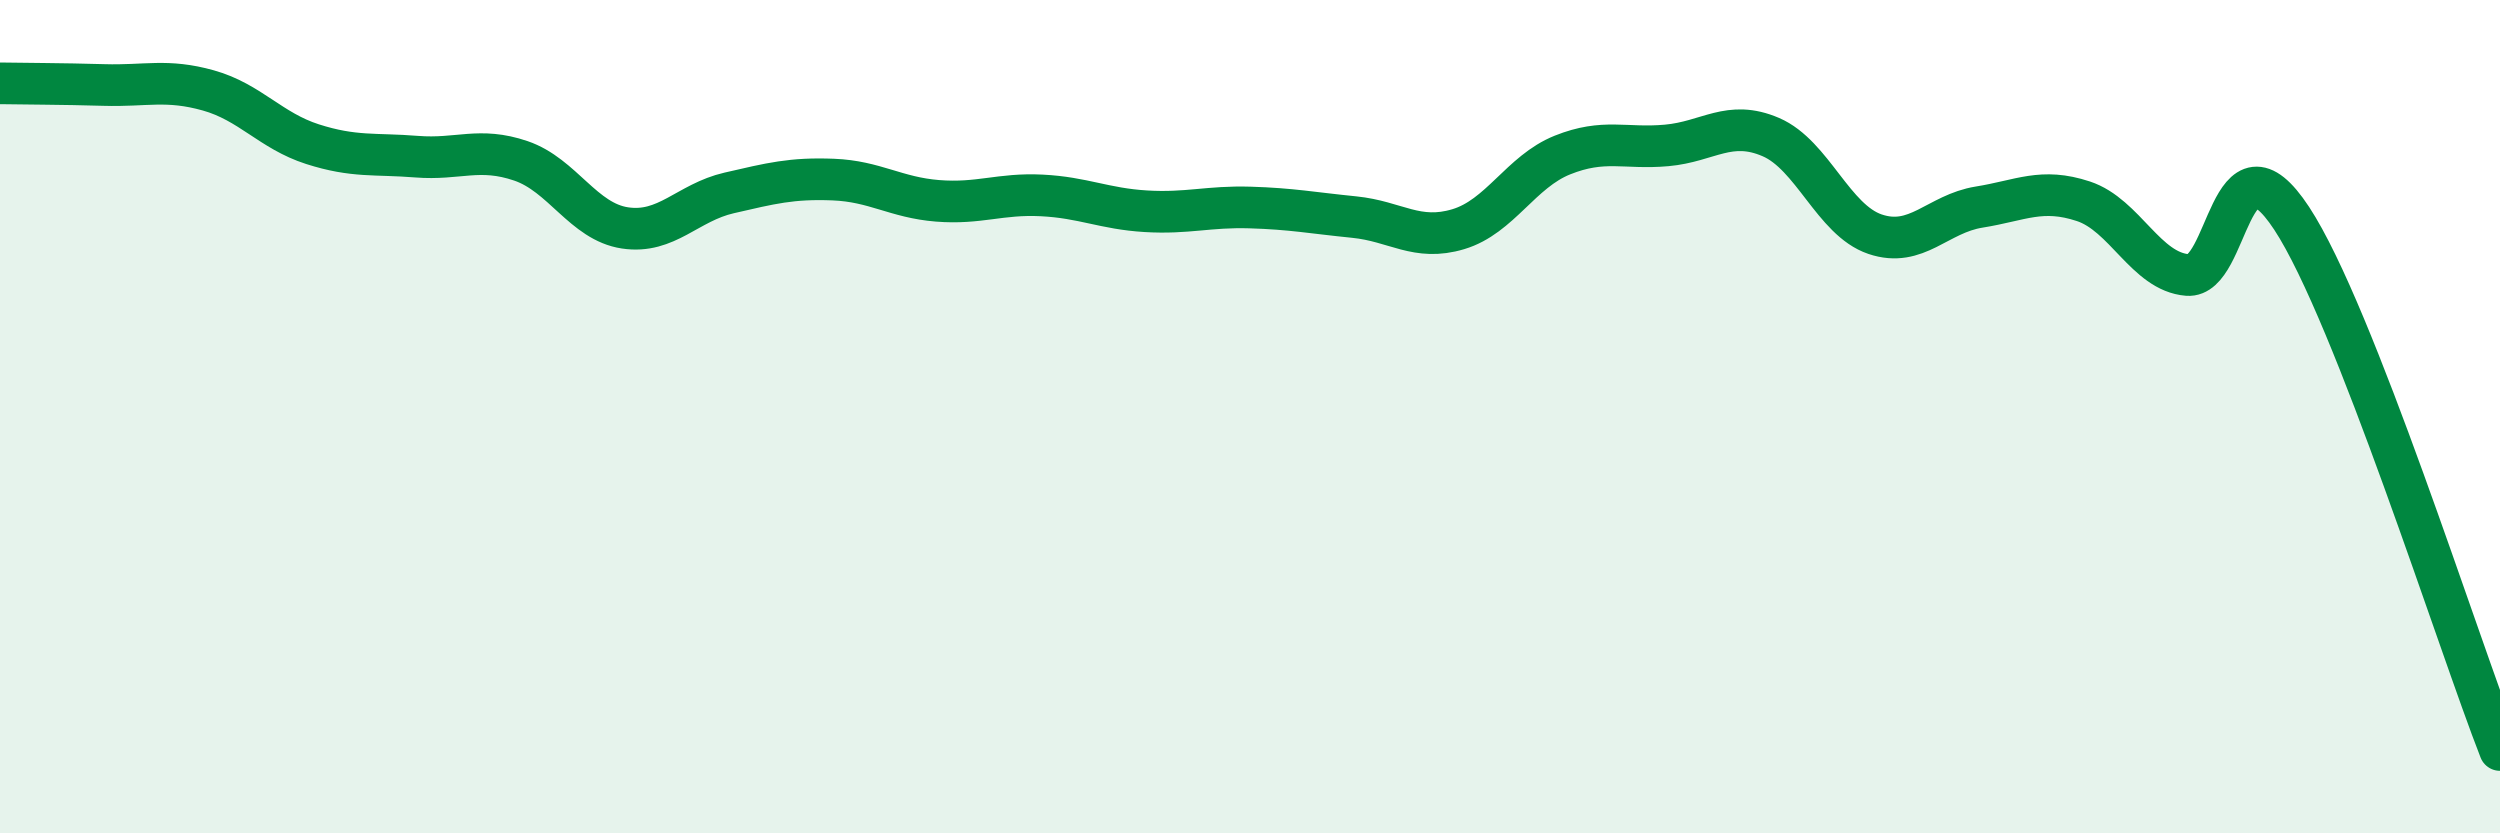
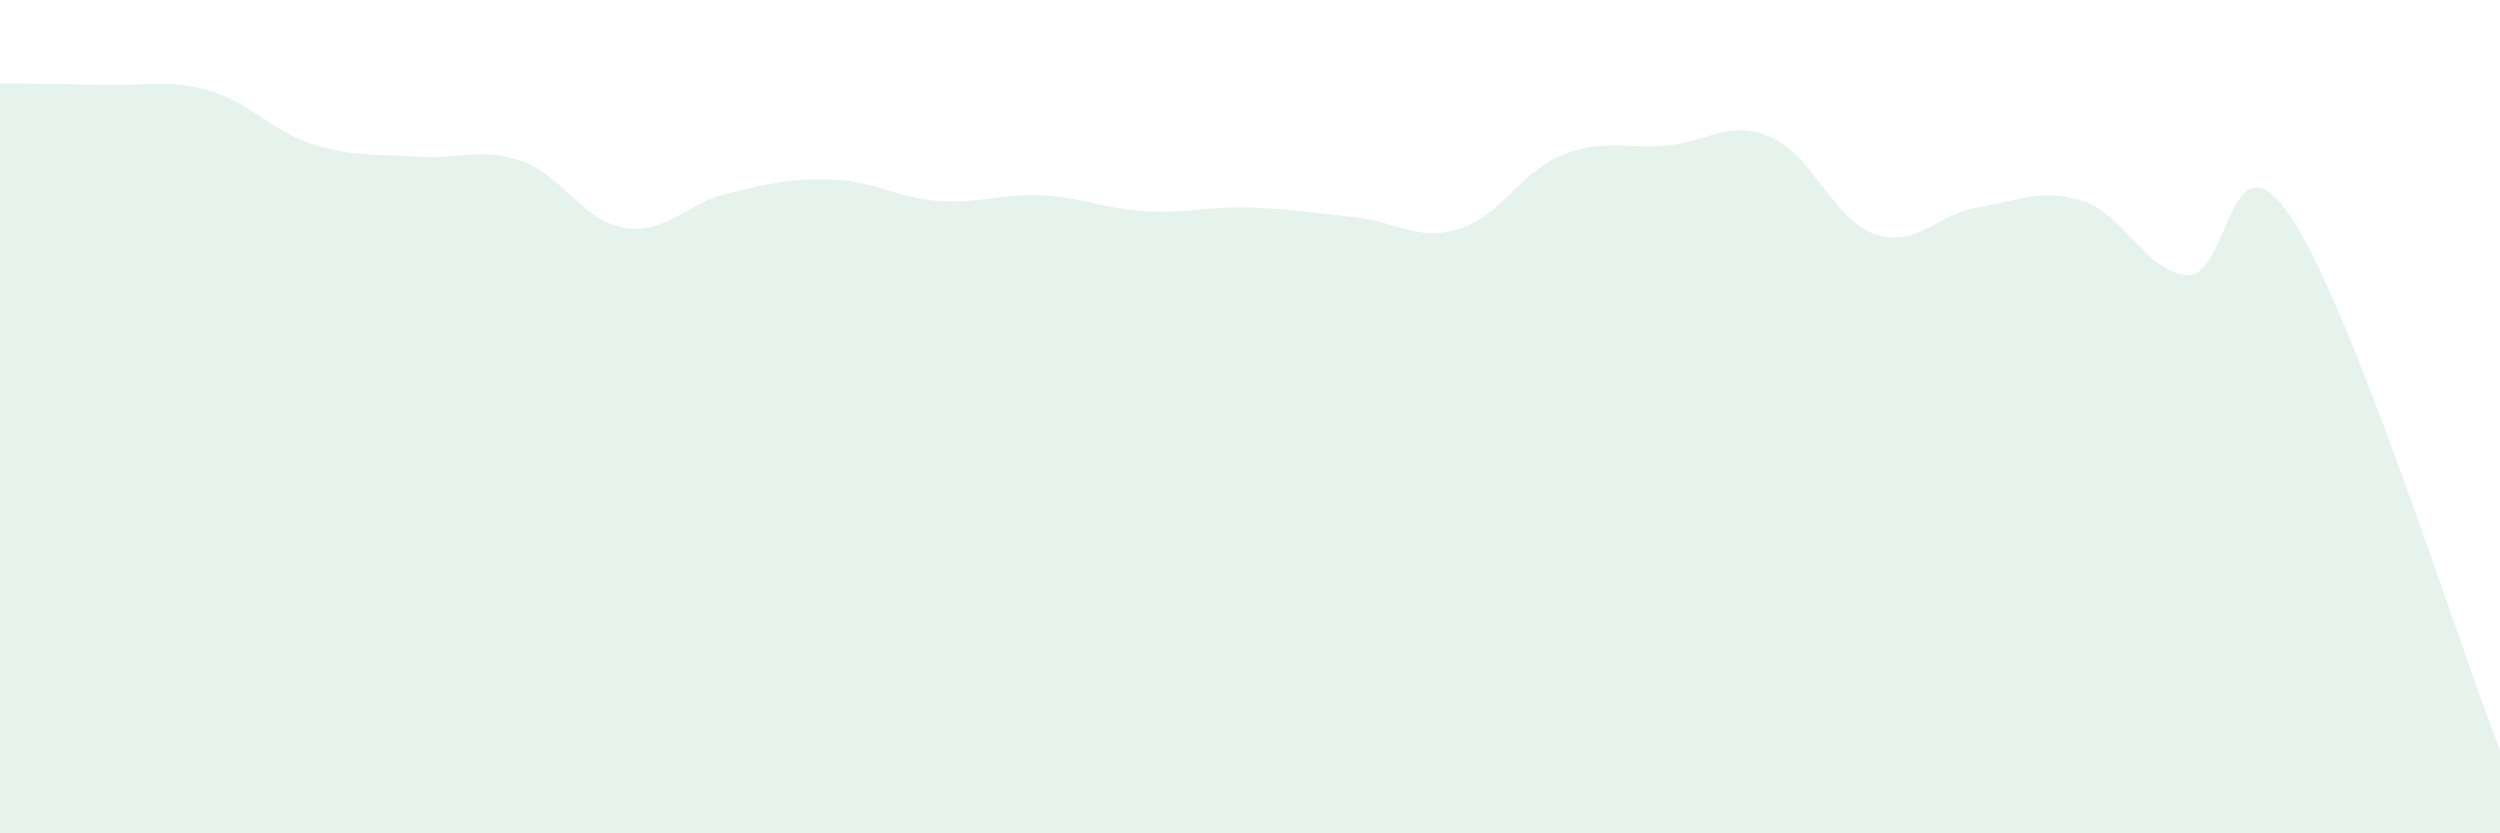
<svg xmlns="http://www.w3.org/2000/svg" width="60" height="20" viewBox="0 0 60 20">
  <path d="M 0,2 C 0.5,2.01 1.5,2.01 2.5,2.04 C 3.5,2.07 4,1.89 5,2.17 C 6,2.45 6.5,3.14 7.5,3.46 C 8.5,3.78 9,3.68 10,3.76 C 11,3.84 11.5,3.52 12.5,3.86 C 13.5,4.2 14,5.32 15,5.47 C 16,5.62 16.5,4.86 17.5,4.63 C 18.5,4.4 19,4.27 20,4.31 C 21,4.35 21.5,4.74 22.5,4.82 C 23.5,4.9 24,4.64 25,4.69 C 26,4.74 26.5,5.01 27.5,5.07 C 28.5,5.13 29,4.95 30,4.98 C 31,5.01 31.5,5.11 32.5,5.21 C 33.5,5.31 34,5.8 35,5.5 C 36,5.2 36.5,4.12 37.5,3.72 C 38.5,3.32 39,3.58 40,3.49 C 41,3.4 41.5,2.86 42.5,3.29 C 43.5,3.72 44,5.28 45,5.62 C 46,5.96 46.5,5.13 47.5,4.97 C 48.5,4.81 49,4.5 50,4.83 C 51,5.16 51.5,6.52 52.5,6.6 C 53.5,6.68 53.5,2.96 55,5.24 C 56.5,7.52 59,15.45 60,18L60 20L0 20Z" fill="#008740" opacity="0.1" stroke-linecap="round" stroke-linejoin="round" />
-   <path d="M 0,2 C 0.5,2.01 1.5,2.01 2.5,2.04 C 3.5,2.07 4,1.89 5,2.17 C 6,2.45 6.5,3.14 7.5,3.46 C 8.5,3.78 9,3.68 10,3.76 C 11,3.84 11.5,3.52 12.5,3.86 C 13.5,4.2 14,5.32 15,5.47 C 16,5.62 16.5,4.86 17.5,4.63 C 18.5,4.4 19,4.27 20,4.31 C 21,4.35 21.5,4.74 22.5,4.82 C 23.5,4.9 24,4.64 25,4.69 C 26,4.74 26.5,5.01 27.5,5.07 C 28.5,5.13 29,4.95 30,4.98 C 31,5.01 31.5,5.11 32.5,5.21 C 33.5,5.31 34,5.8 35,5.5 C 36,5.2 36.5,4.12 37.5,3.72 C 38.5,3.32 39,3.58 40,3.49 C 41,3.4 41.5,2.86 42.5,3.29 C 43.5,3.72 44,5.28 45,5.62 C 46,5.96 46.5,5.13 47.5,4.97 C 48.5,4.81 49,4.5 50,4.83 C 51,5.16 51.5,6.52 52.5,6.6 C 53.5,6.68 53.5,2.96 55,5.24 C 56.5,7.52 59,15.45 60,18" stroke="#008740" stroke-width="1" fill="none" stroke-linecap="round" stroke-linejoin="round" />
</svg>